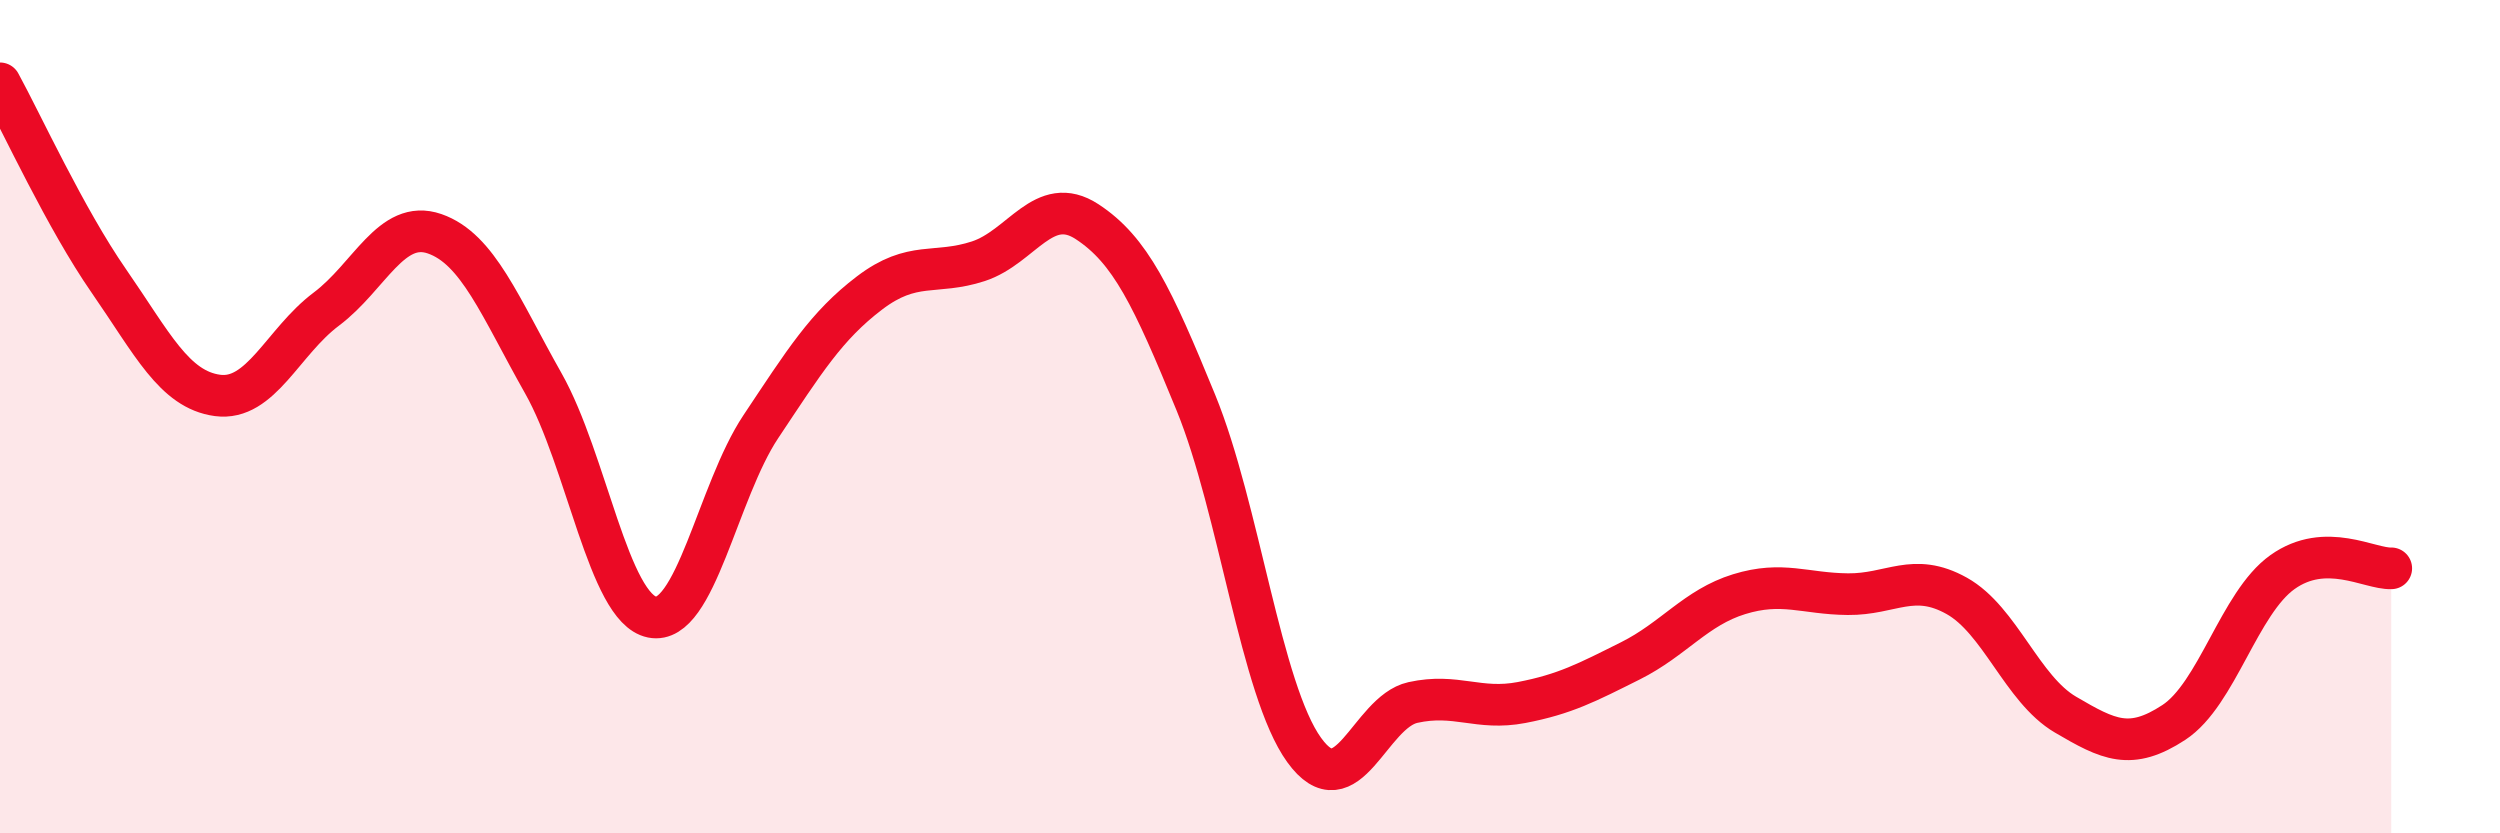
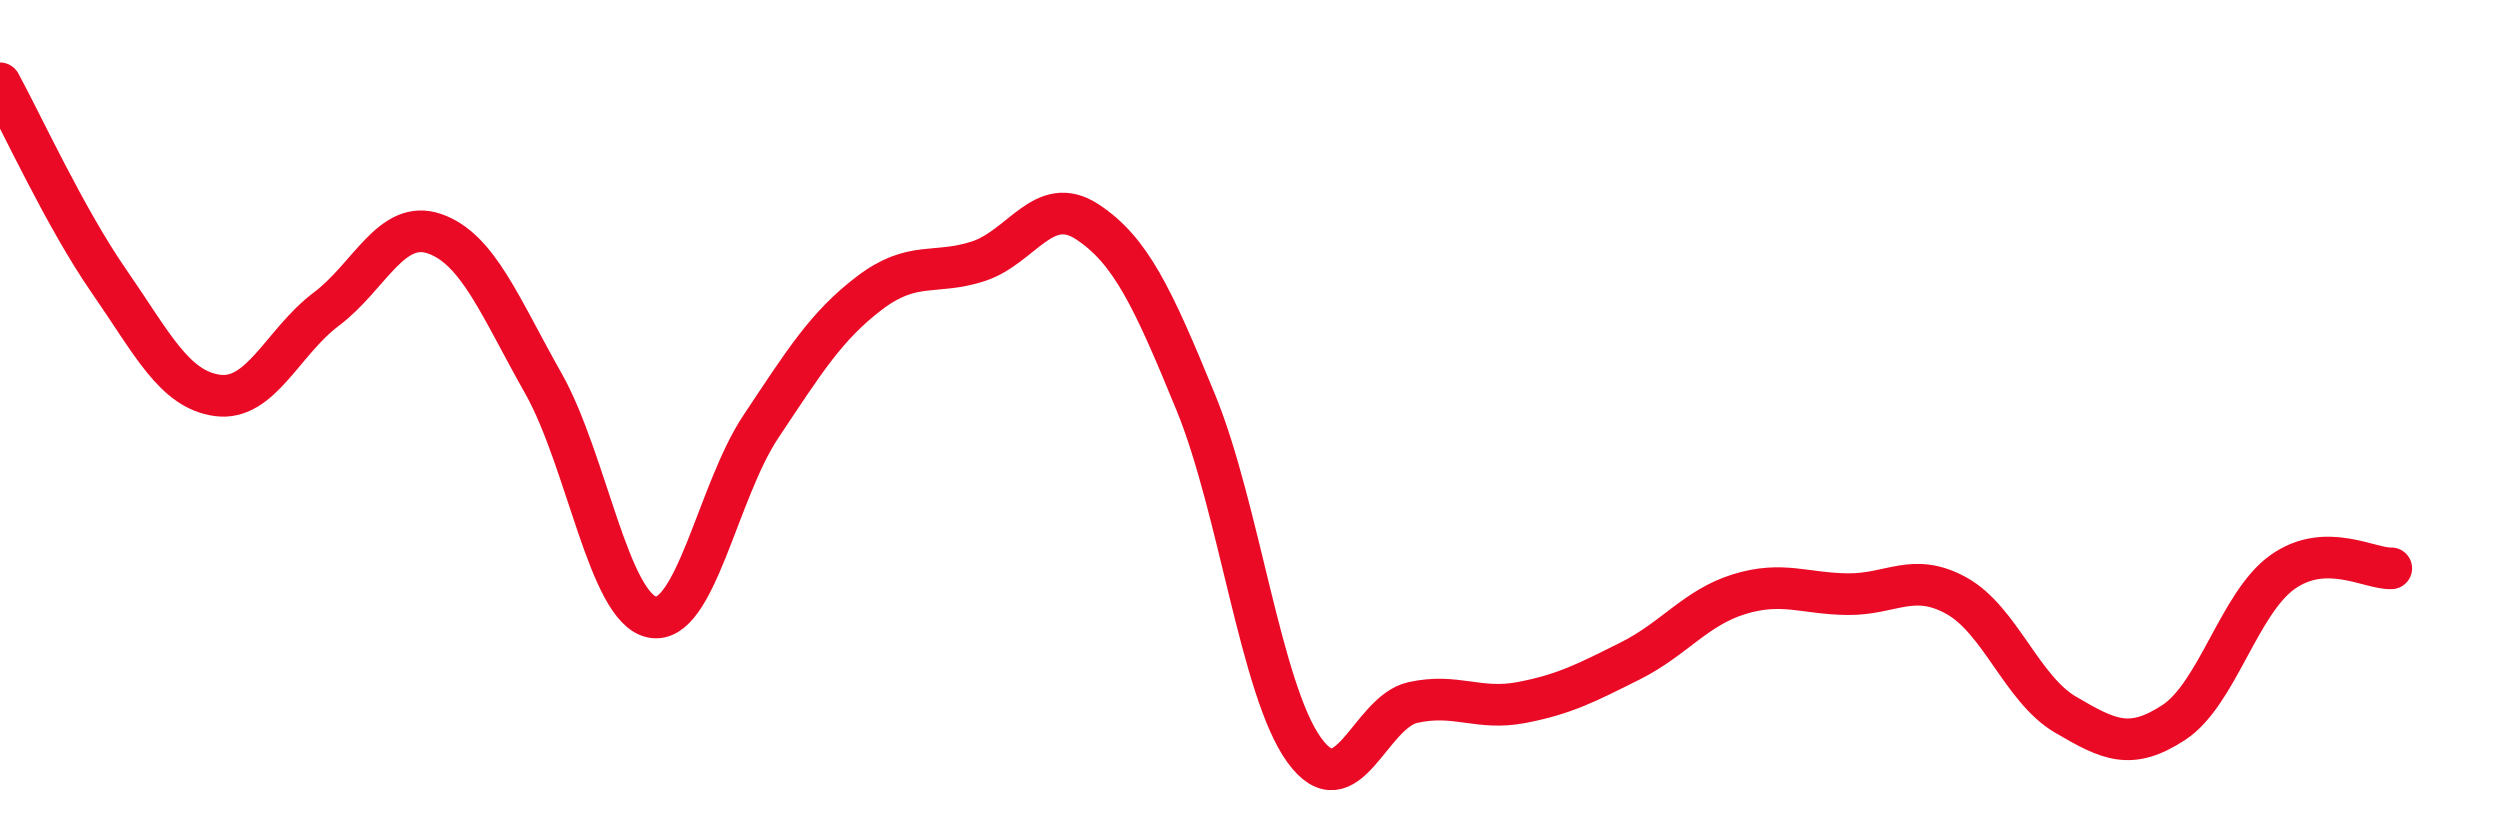
<svg xmlns="http://www.w3.org/2000/svg" width="60" height="20" viewBox="0 0 60 20">
-   <path d="M 0,2 C 0.52,2.95 1.57,5.24 2.61,6.74 C 3.65,8.24 4.18,9.35 5.22,9.49 C 6.26,9.63 6.79,8.2 7.83,7.42 C 8.87,6.64 9.39,5.25 10.43,5.61 C 11.47,5.97 12,7.36 13.04,9.2 C 14.08,11.04 14.61,14.6 15.65,14.81 C 16.69,15.02 17.22,11.8 18.26,10.24 C 19.3,8.68 19.83,7.82 20.87,7.03 C 21.91,6.24 22.44,6.61 23.48,6.27 C 24.52,5.93 25.05,4.64 26.09,5.32 C 27.13,6 27.66,7.12 28.7,9.66 C 29.74,12.2 30.26,16.56 31.3,18 C 32.34,19.44 32.87,17.09 33.91,16.86 C 34.95,16.63 35.48,17.06 36.52,16.86 C 37.56,16.66 38.09,16.38 39.13,15.86 C 40.17,15.34 40.7,14.58 41.74,14.26 C 42.78,13.94 43.31,14.25 44.35,14.26 C 45.39,14.27 45.92,13.72 46.96,14.3 C 48,14.88 48.53,16.54 49.57,17.15 C 50.61,17.76 51.13,18.02 52.17,17.34 C 53.21,16.66 53.74,14.47 54.78,13.73 C 55.82,12.99 56.87,13.66 57.39,13.64L57.39 20L0 20Z" fill="#EB0A25" opacity="0.1" stroke-linecap="round" stroke-linejoin="round" />
  <path d="M 0,2 C 0.52,2.95 1.57,5.24 2.61,6.74 C 3.65,8.24 4.18,9.35 5.22,9.49 C 6.26,9.63 6.79,8.2 7.83,7.42 C 8.87,6.64 9.39,5.25 10.43,5.61 C 11.47,5.97 12,7.36 13.04,9.2 C 14.08,11.04 14.61,14.6 15.65,14.81 C 16.69,15.02 17.22,11.8 18.26,10.24 C 19.3,8.68 19.83,7.82 20.87,7.03 C 21.91,6.24 22.44,6.61 23.48,6.27 C 24.52,5.93 25.05,4.64 26.09,5.32 C 27.13,6 27.66,7.12 28.7,9.66 C 29.74,12.2 30.26,16.56 31.3,18 C 32.34,19.44 32.87,17.09 33.91,16.86 C 34.95,16.63 35.48,17.06 36.52,16.86 C 37.56,16.66 38.09,16.38 39.13,15.86 C 40.17,15.34 40.7,14.58 41.74,14.26 C 42.78,13.94 43.31,14.25 44.35,14.26 C 45.39,14.27 45.92,13.72 46.96,14.3 C 48,14.88 48.53,16.54 49.57,17.15 C 50.61,17.76 51.13,18.02 52.17,17.34 C 53.21,16.66 53.74,14.47 54.78,13.73 C 55.82,12.99 56.87,13.66 57.39,13.64" stroke="#EB0A25" stroke-width="1" fill="none" stroke-linecap="round" stroke-linejoin="round" />
</svg>